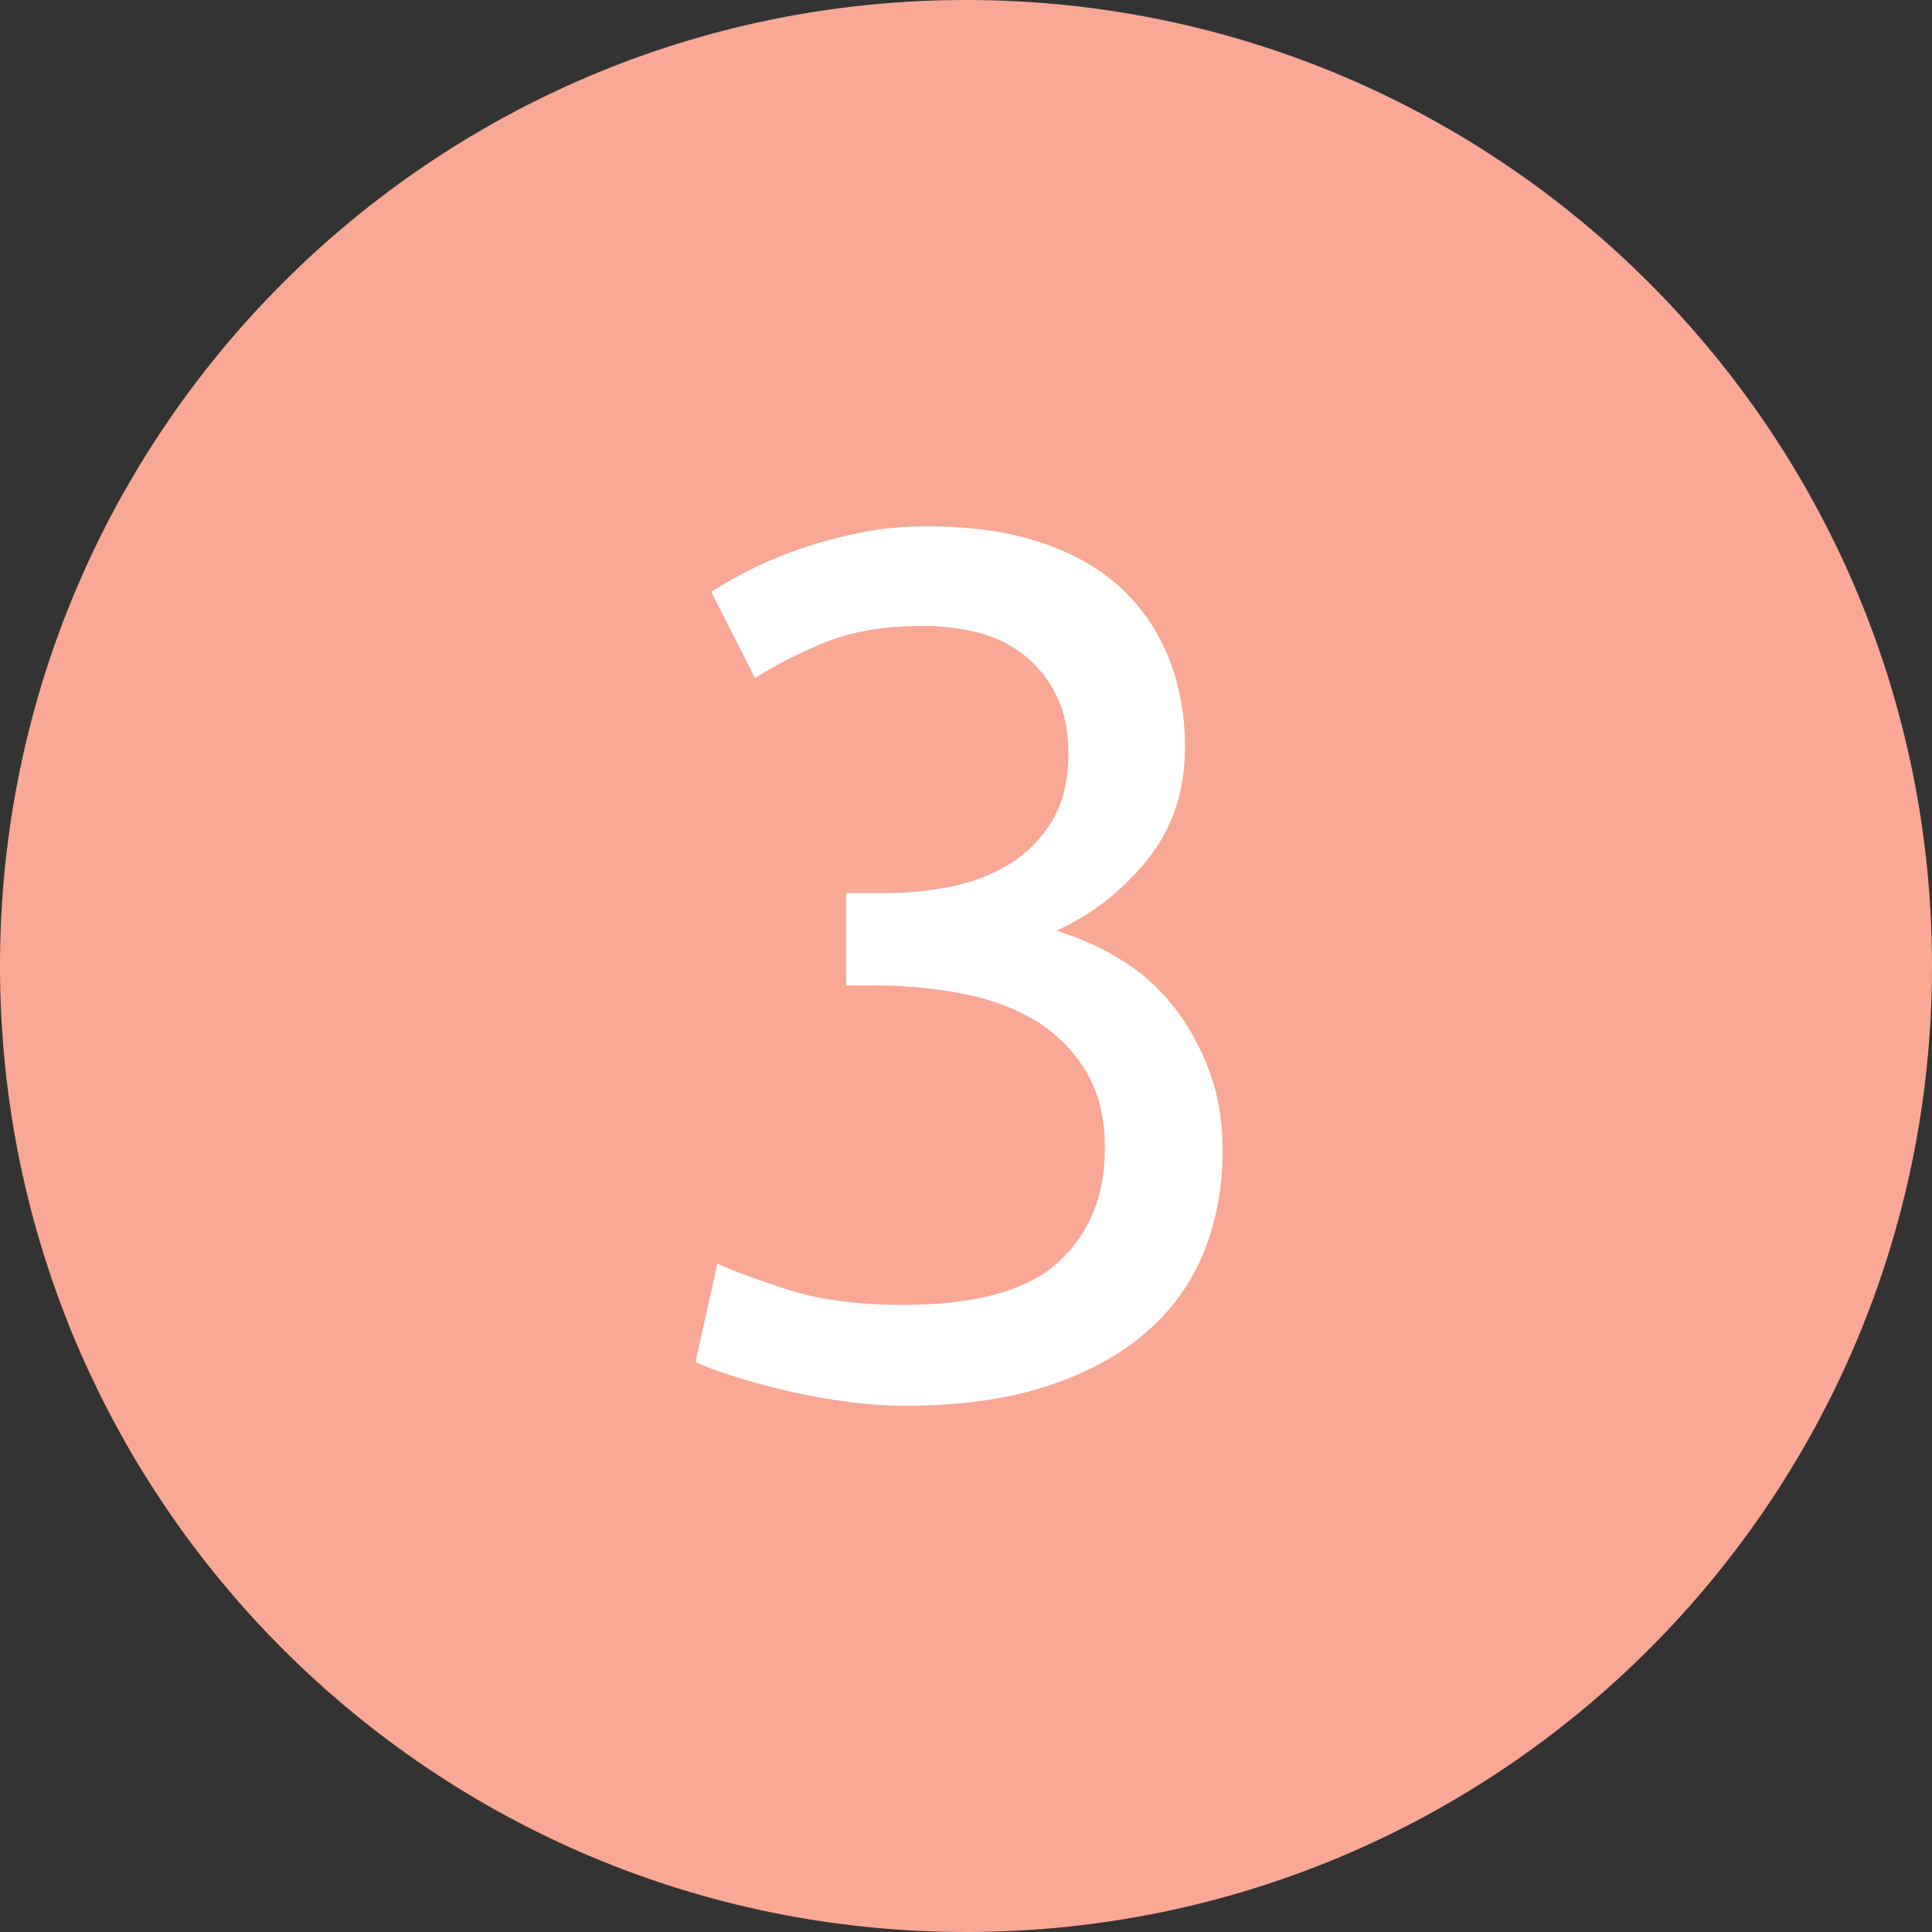
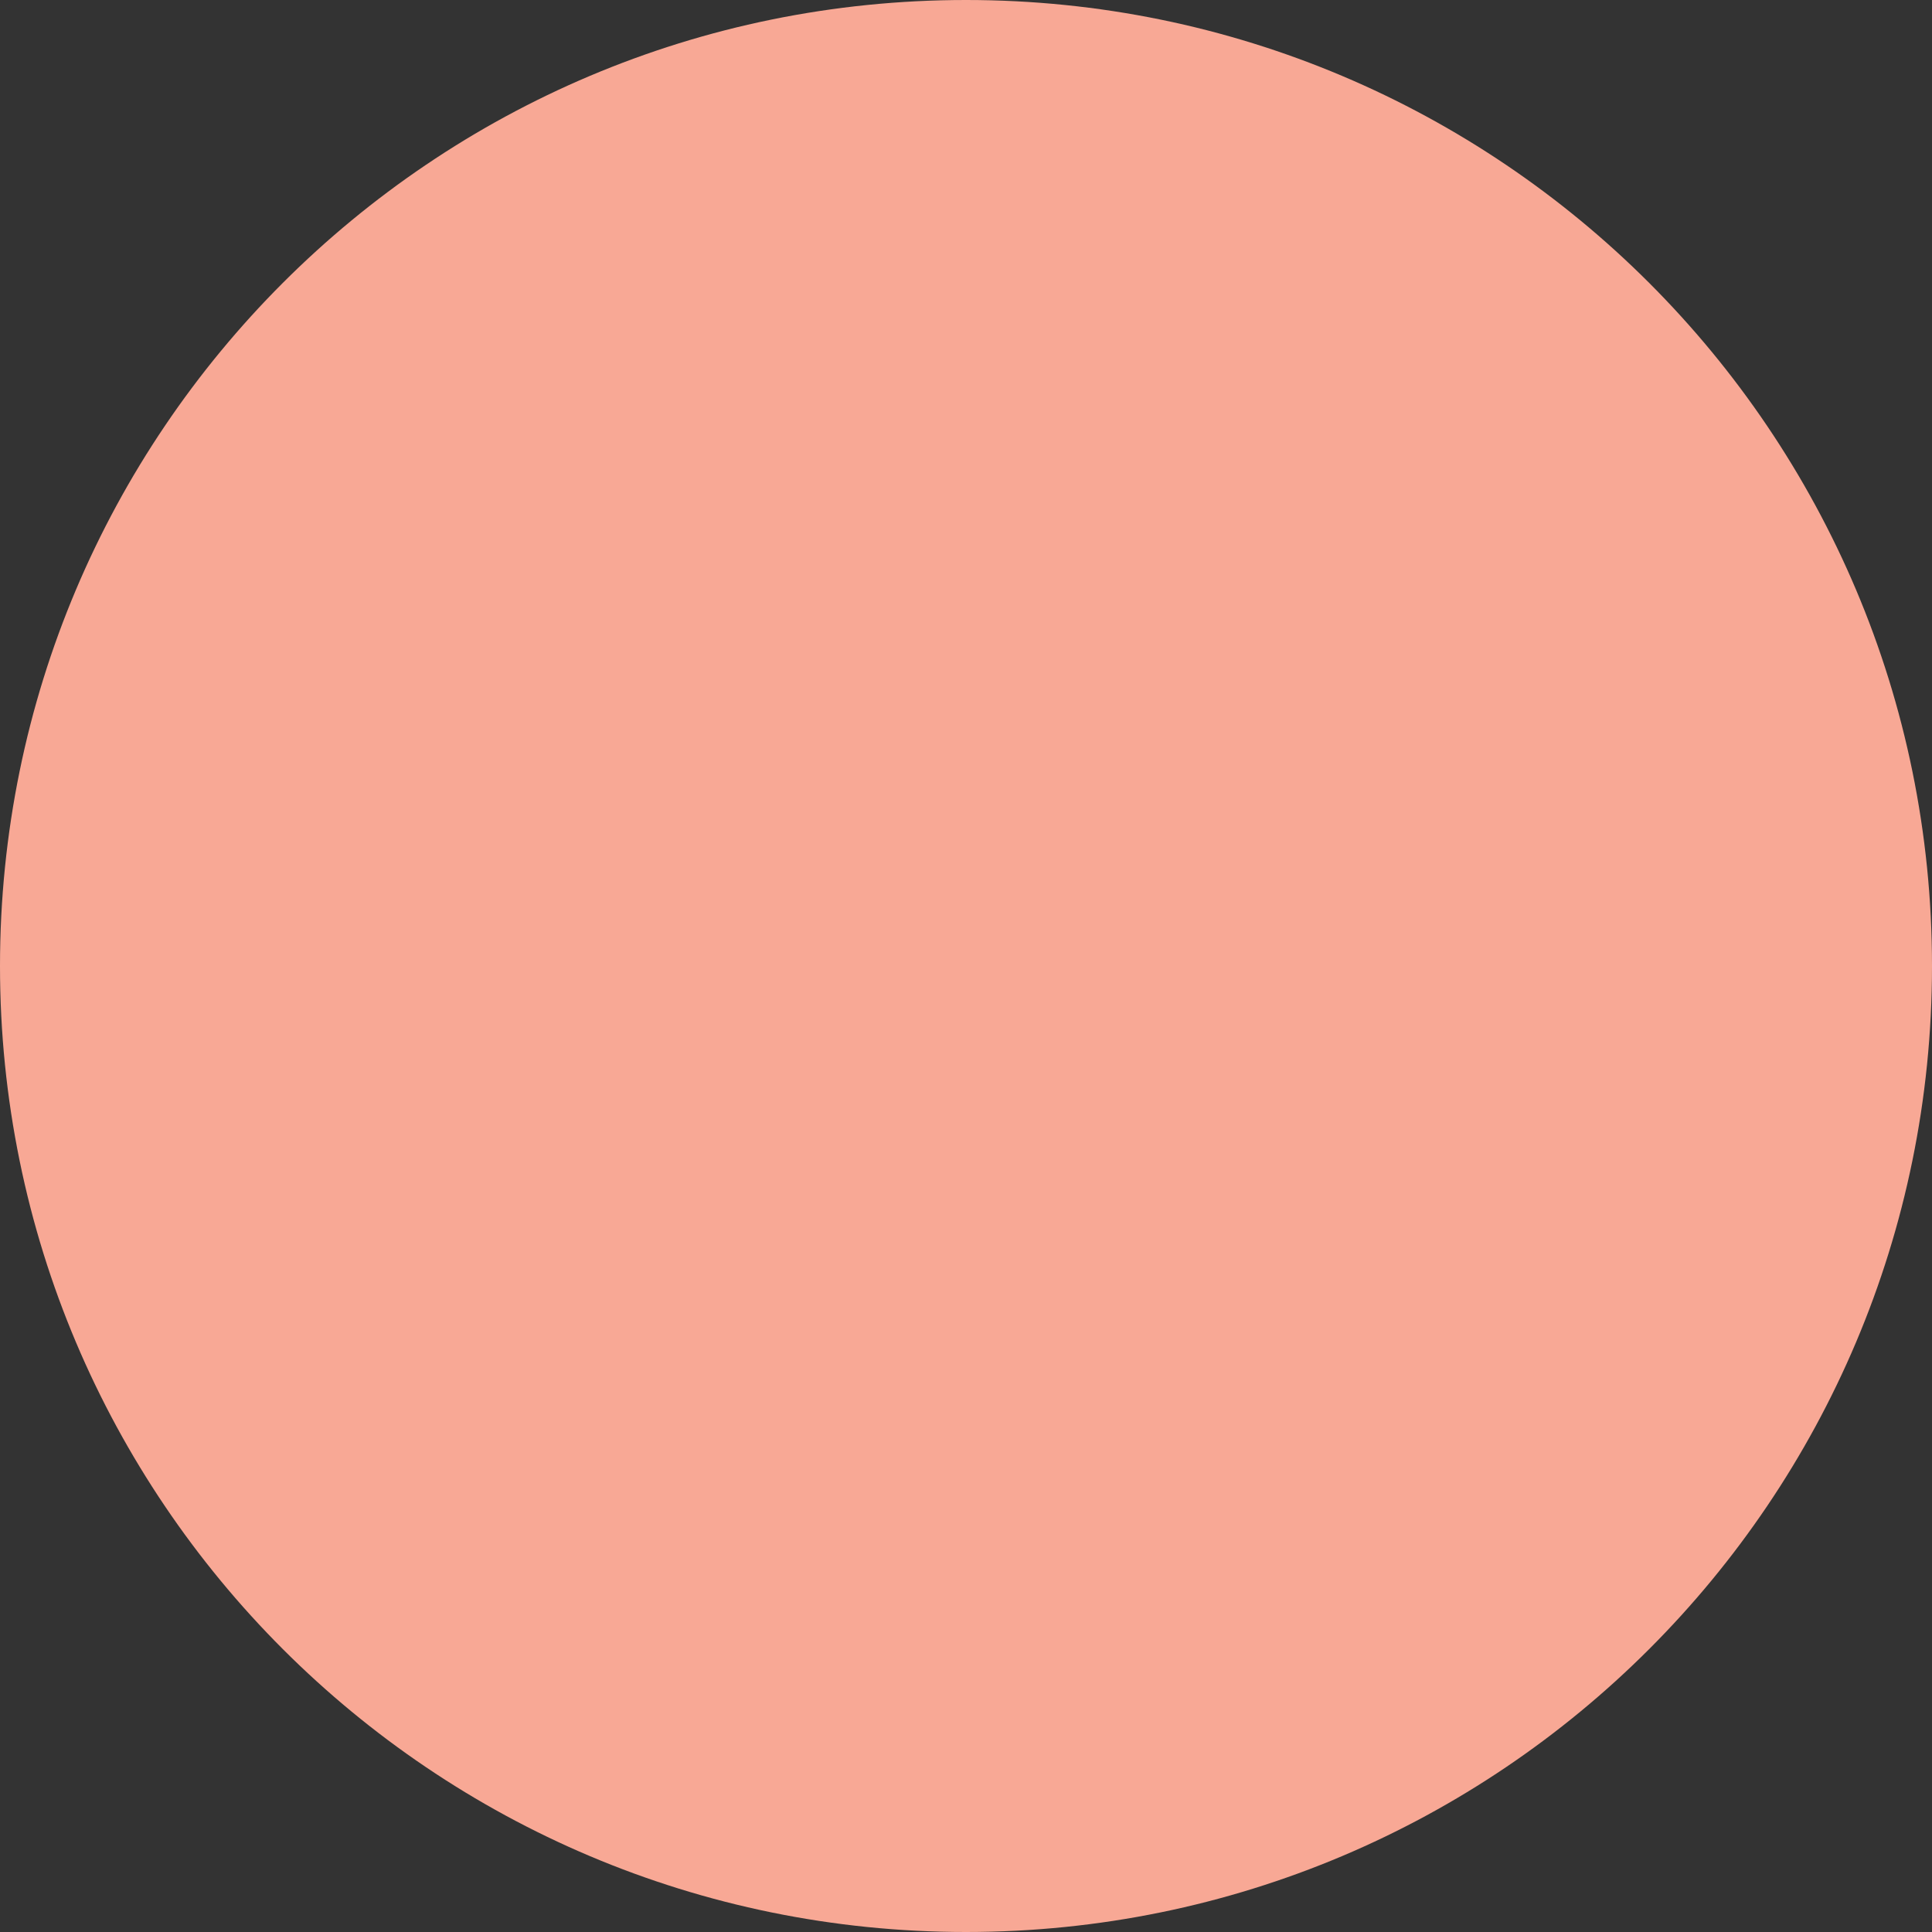
<svg xmlns="http://www.w3.org/2000/svg" width="25px" height="25px" viewBox="0 0 25 25" version="1.1">
  <rect x="0" y="0" width="25" height="25" fill="#333333" stroke="none" />
  <title>49A338A8-C097-4A6E-90E3-808B358328B9</title>
  <desc>Created with sketchtool.</desc>
  <defs />
  <g id="Page-1" stroke="none" stroke-width="1" fill="none" fill-rule="evenodd">
    <g id="Portföljgeneratorn---Översikt" transform="translate(-857, -3051)">
      <g id="Content" transform="translate(0, 135)">
        <g id="info" transform="translate(0, 2697)">
          <g id="3" transform="translate(857, 219)">
            <path d="M12.5,25 C5.594,25 0,19.406 0,12.5 C0,5.594 5.594,0 12.5,0 C19.406,0 25,5.594 25,12.5 C25,19.406 19.406,25 12.5,25 L12.5,25 Z" id="nr1_ic" fill="#F8A895" />
-             <path d="M13.692,16.335 C14.095,15.968 14.297,15.476 14.297,14.858 C14.297,14.459 14.213,14.124 14.045,13.852 C13.878,13.579 13.657,13.362 13.385,13.199 C13.113,13.037 12.796,12.922 12.434,12.854 C12.073,12.786 11.703,12.751 11.326,12.751 L10.949,12.751 L10.949,11.557 L11.468,11.557 C11.73,11.557 11.999,11.531 12.277,11.478 C12.555,11.426 12.809,11.332 13.039,11.195 C13.27,11.059 13.458,10.873 13.605,10.638 C13.752,10.402 13.825,10.106 13.825,9.75 C13.825,9.456 13.773,9.205 13.668,8.995 C13.563,8.786 13.424,8.613 13.251,8.476 C13.079,8.34 12.88,8.243 12.654,8.186 C12.429,8.128 12.191,8.099 11.939,8.099 C11.436,8.099 11.009,8.173 10.658,8.319 C10.307,8.466 10.011,8.618 9.77,8.775 L9.204,7.659 C9.33,7.575 9.49,7.484 9.684,7.384 C9.878,7.285 10.095,7.193 10.336,7.109 C10.577,7.025 10.836,6.954 11.114,6.897 C11.392,6.839 11.682,6.81 11.986,6.81 C12.563,6.81 13.06,6.881 13.479,7.023 C13.898,7.164 14.244,7.363 14.517,7.62 C14.789,7.877 14.993,8.18 15.13,8.531 C15.266,8.882 15.334,9.262 15.334,9.671 C15.334,10.237 15.172,10.721 14.847,11.125 C14.522,11.528 14.129,11.835 13.668,12.044 C13.951,12.128 14.223,12.249 14.485,12.406 C14.747,12.563 14.975,12.762 15.169,13.003 C15.363,13.244 15.52,13.522 15.64,13.836 C15.761,14.15 15.821,14.501 15.821,14.889 C15.821,15.361 15.74,15.798 15.578,16.201 C15.415,16.605 15.164,16.953 14.823,17.247 C14.483,17.54 14.056,17.77 13.542,17.938 C13.029,18.106 12.421,18.19 11.719,18.19 C11.447,18.19 11.166,18.169 10.878,18.127 C10.59,18.085 10.32,18.032 10.069,17.97 C9.817,17.907 9.597,17.844 9.409,17.781 C9.22,17.718 9.084,17.666 9,17.624 L9.283,16.351 C9.461,16.435 9.757,16.545 10.171,16.681 C10.585,16.817 11.09,16.885 11.688,16.885 C12.62,16.885 13.288,16.702 13.692,16.335 Z" fill="#FFFFFF" />
          </g>
        </g>
      </g>
    </g>
  </g>
</svg>